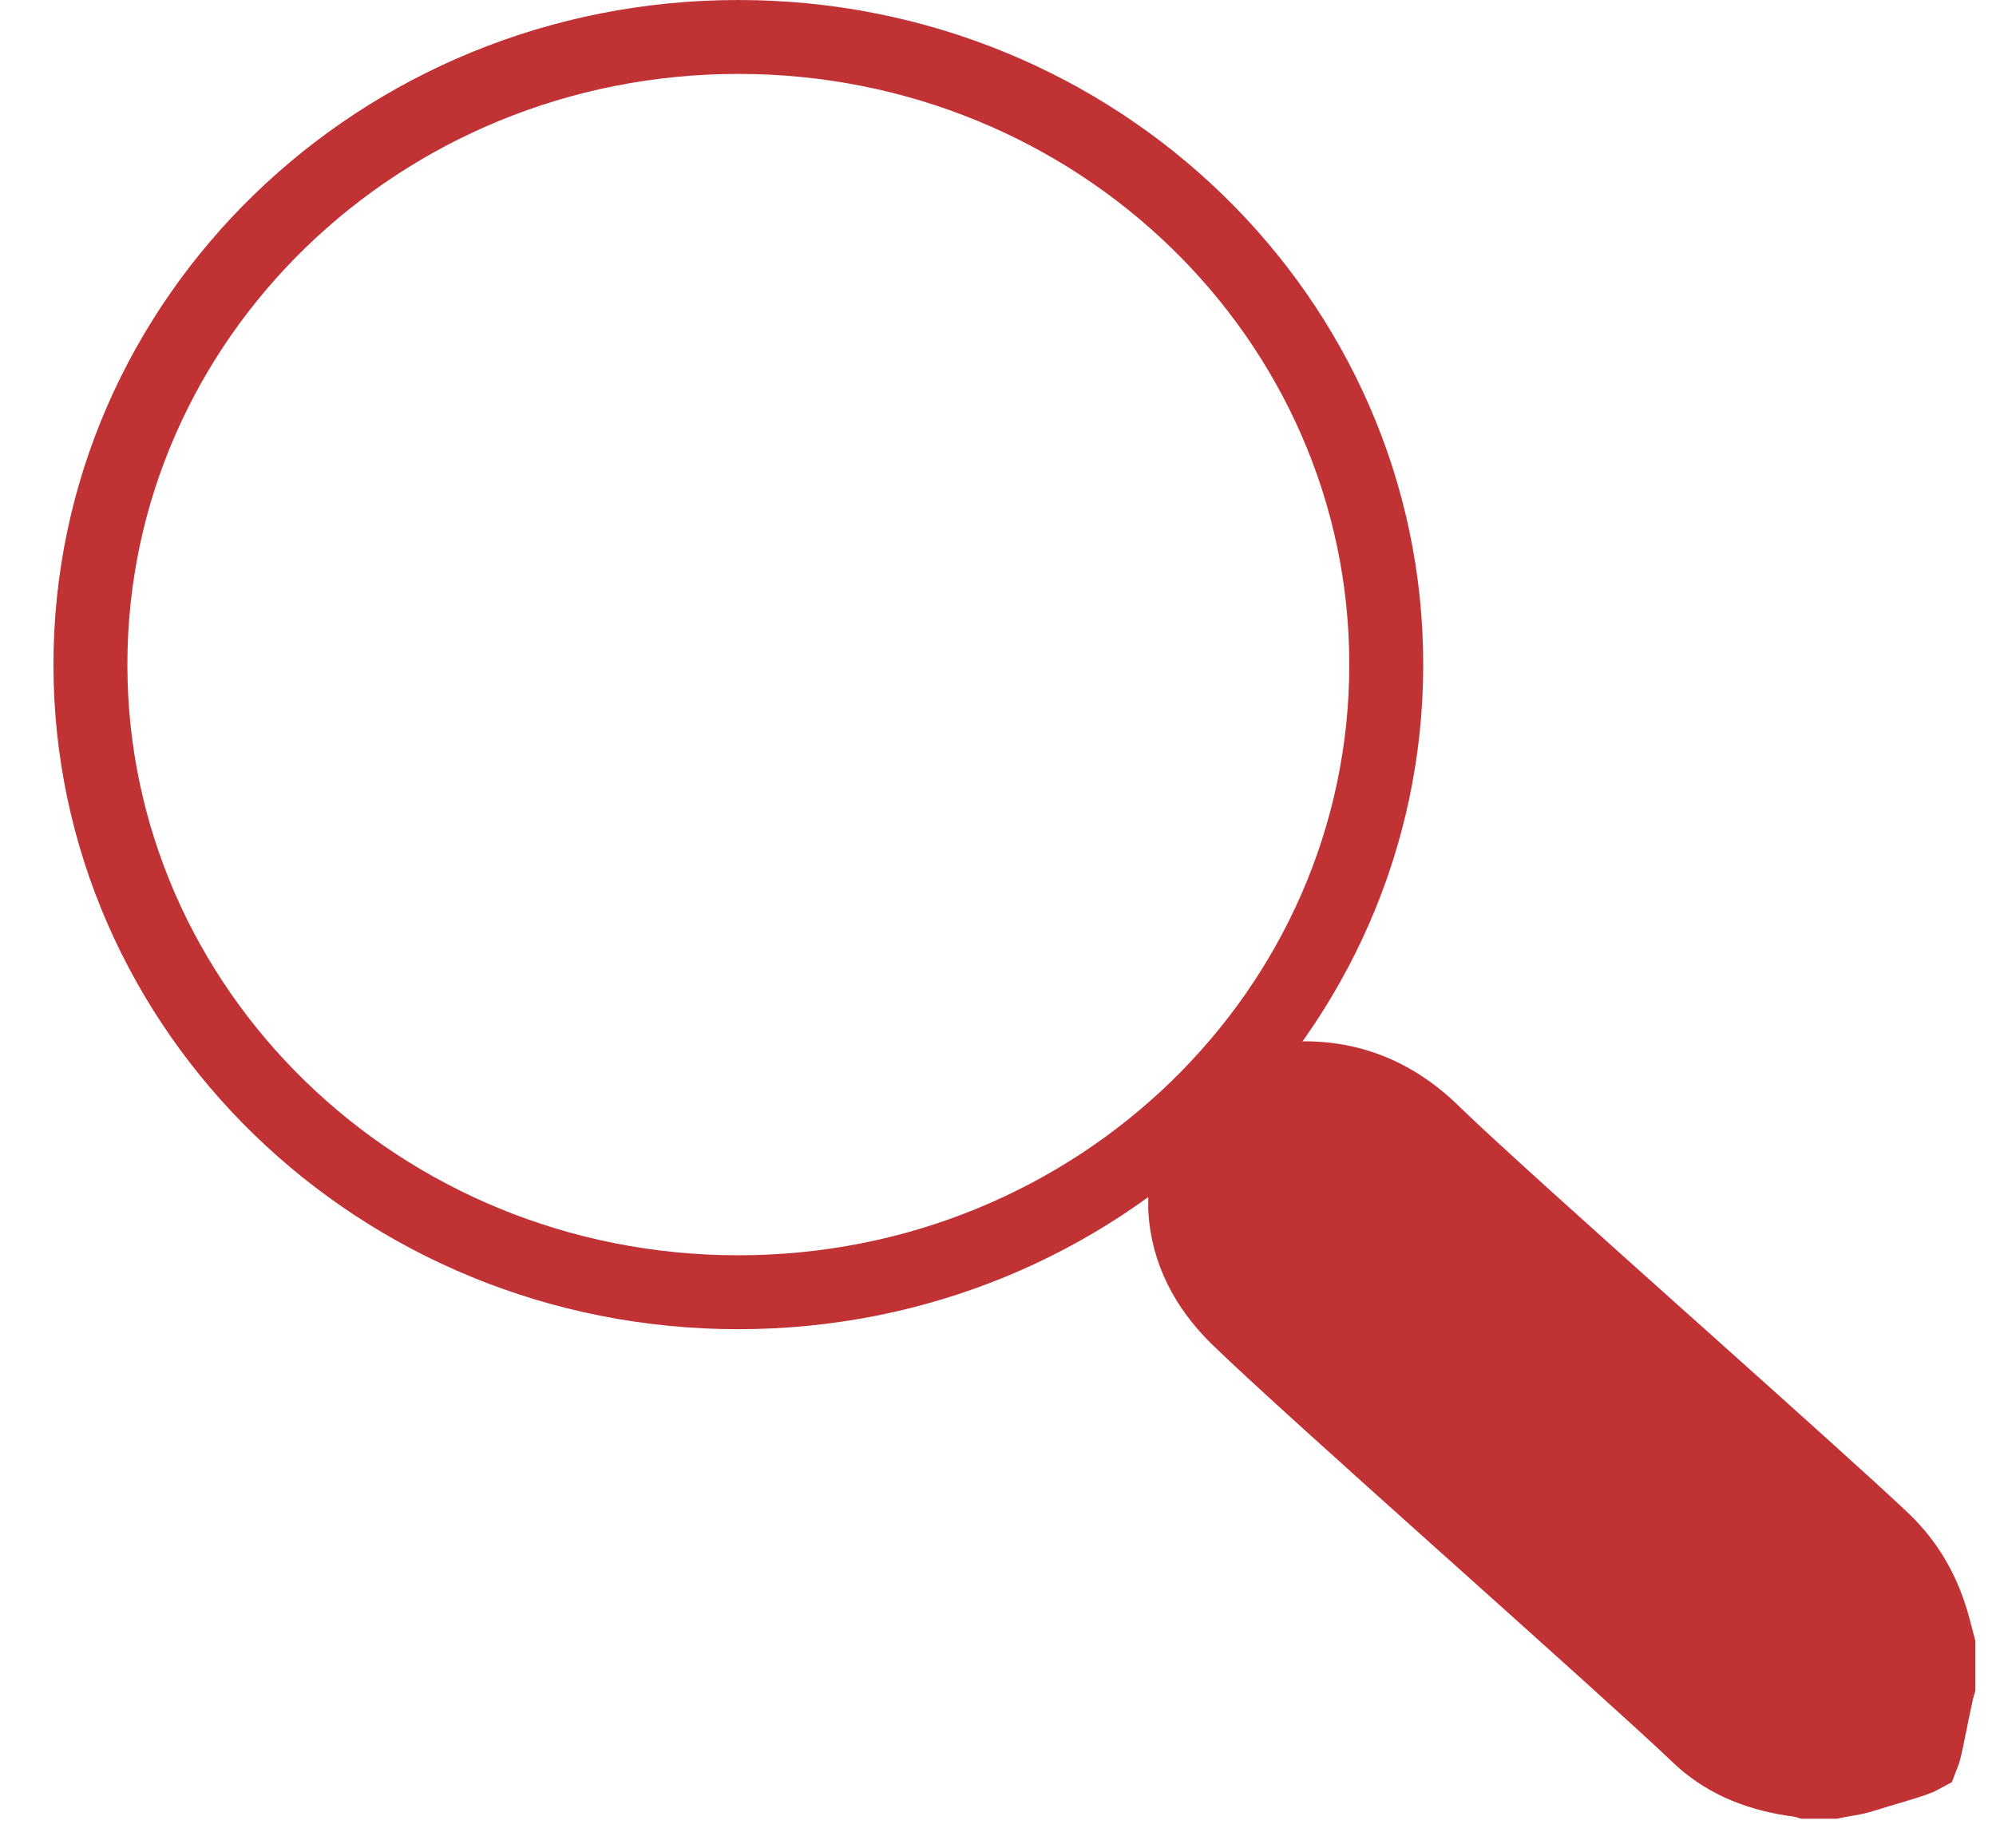
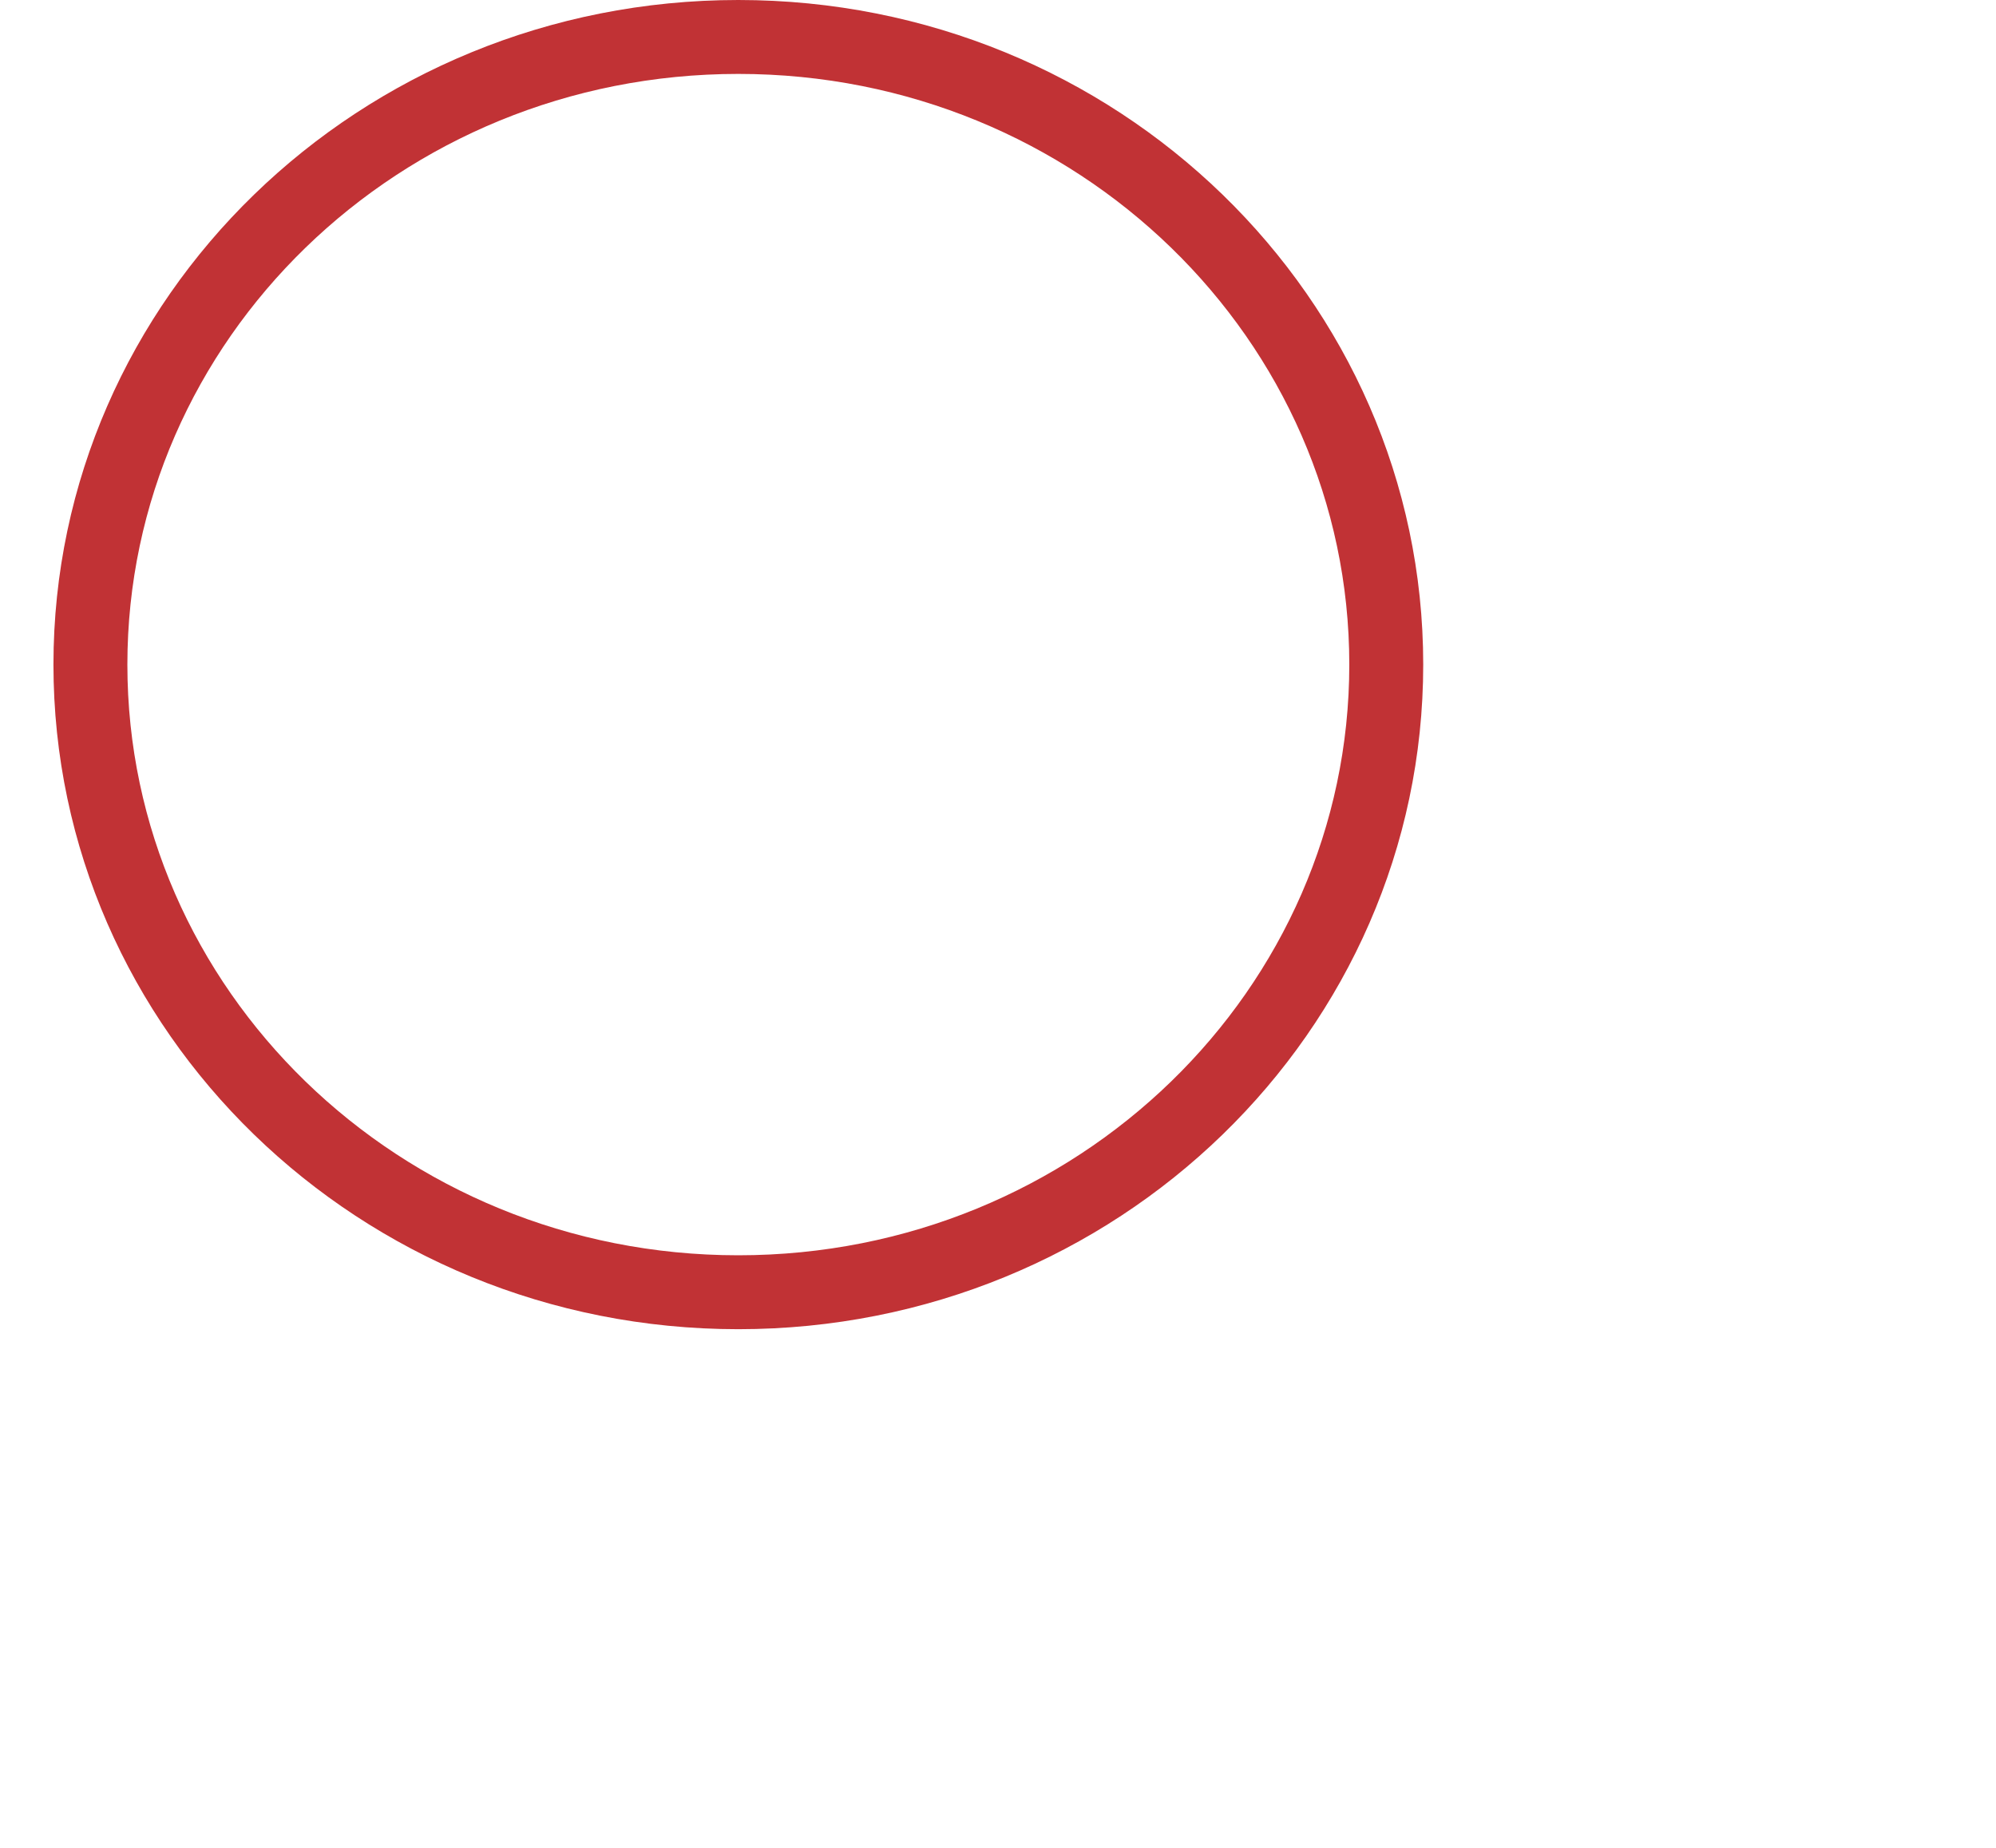
<svg xmlns="http://www.w3.org/2000/svg" width="27" height="25" viewBox="0 0 27 25" fill="none">
  <path d="M18.752 8.991C18.752 13.667 14.842 17.483 9.987 17.483C5.132 17.483 1.223 13.667 1.223 8.991C1.223 4.316 5.132 0.5 9.987 0.5C14.842 0.5 18.752 4.316 18.752 8.991Z" stroke="#C13235" />
-   <path d="M16.032 15.798L17.163 14.629C18.039 14.485 18.779 14.721 19.403 15.34L19.403 15.34L19.408 15.345C19.913 15.834 21.192 16.981 22.456 18.112C22.547 18.194 22.637 18.274 22.728 18.355C23.903 19.407 25.021 20.408 25.477 20.841C25.793 21.147 25.998 21.496 26.128 21.919C26.158 22.022 26.189 22.139 26.221 22.264V22.804C26.218 22.815 26.213 22.827 26.21 22.84C26.205 22.857 26.195 22.89 26.189 22.933C26.155 23.086 26.128 23.218 26.106 23.331C26.103 23.343 26.101 23.355 26.098 23.367C26.078 23.471 26.062 23.55 26.046 23.618C26.027 23.702 26.013 23.744 26.006 23.761C25.99 23.77 25.956 23.786 25.893 23.808C25.802 23.841 25.693 23.873 25.543 23.918C25.452 23.945 25.344 23.977 25.216 24.017L25.216 24.017L25.209 24.019C25.124 24.047 25.061 24.058 24.973 24.073C24.924 24.081 24.868 24.091 24.796 24.106H24.44C24.437 24.105 24.434 24.104 24.43 24.103L24.43 24.103C24.402 24.096 24.331 24.077 24.25 24.071C23.728 23.989 23.304 23.802 22.96 23.47L22.96 23.47L22.957 23.466C22.46 22.994 21.294 21.949 20.095 20.874C20.009 20.798 19.924 20.721 19.838 20.644C18.543 19.484 17.265 18.336 16.759 17.845C16.32 17.421 16.065 16.928 16.032 16.359V15.798Z" fill="#C13235" stroke="#C13235" />
</svg>